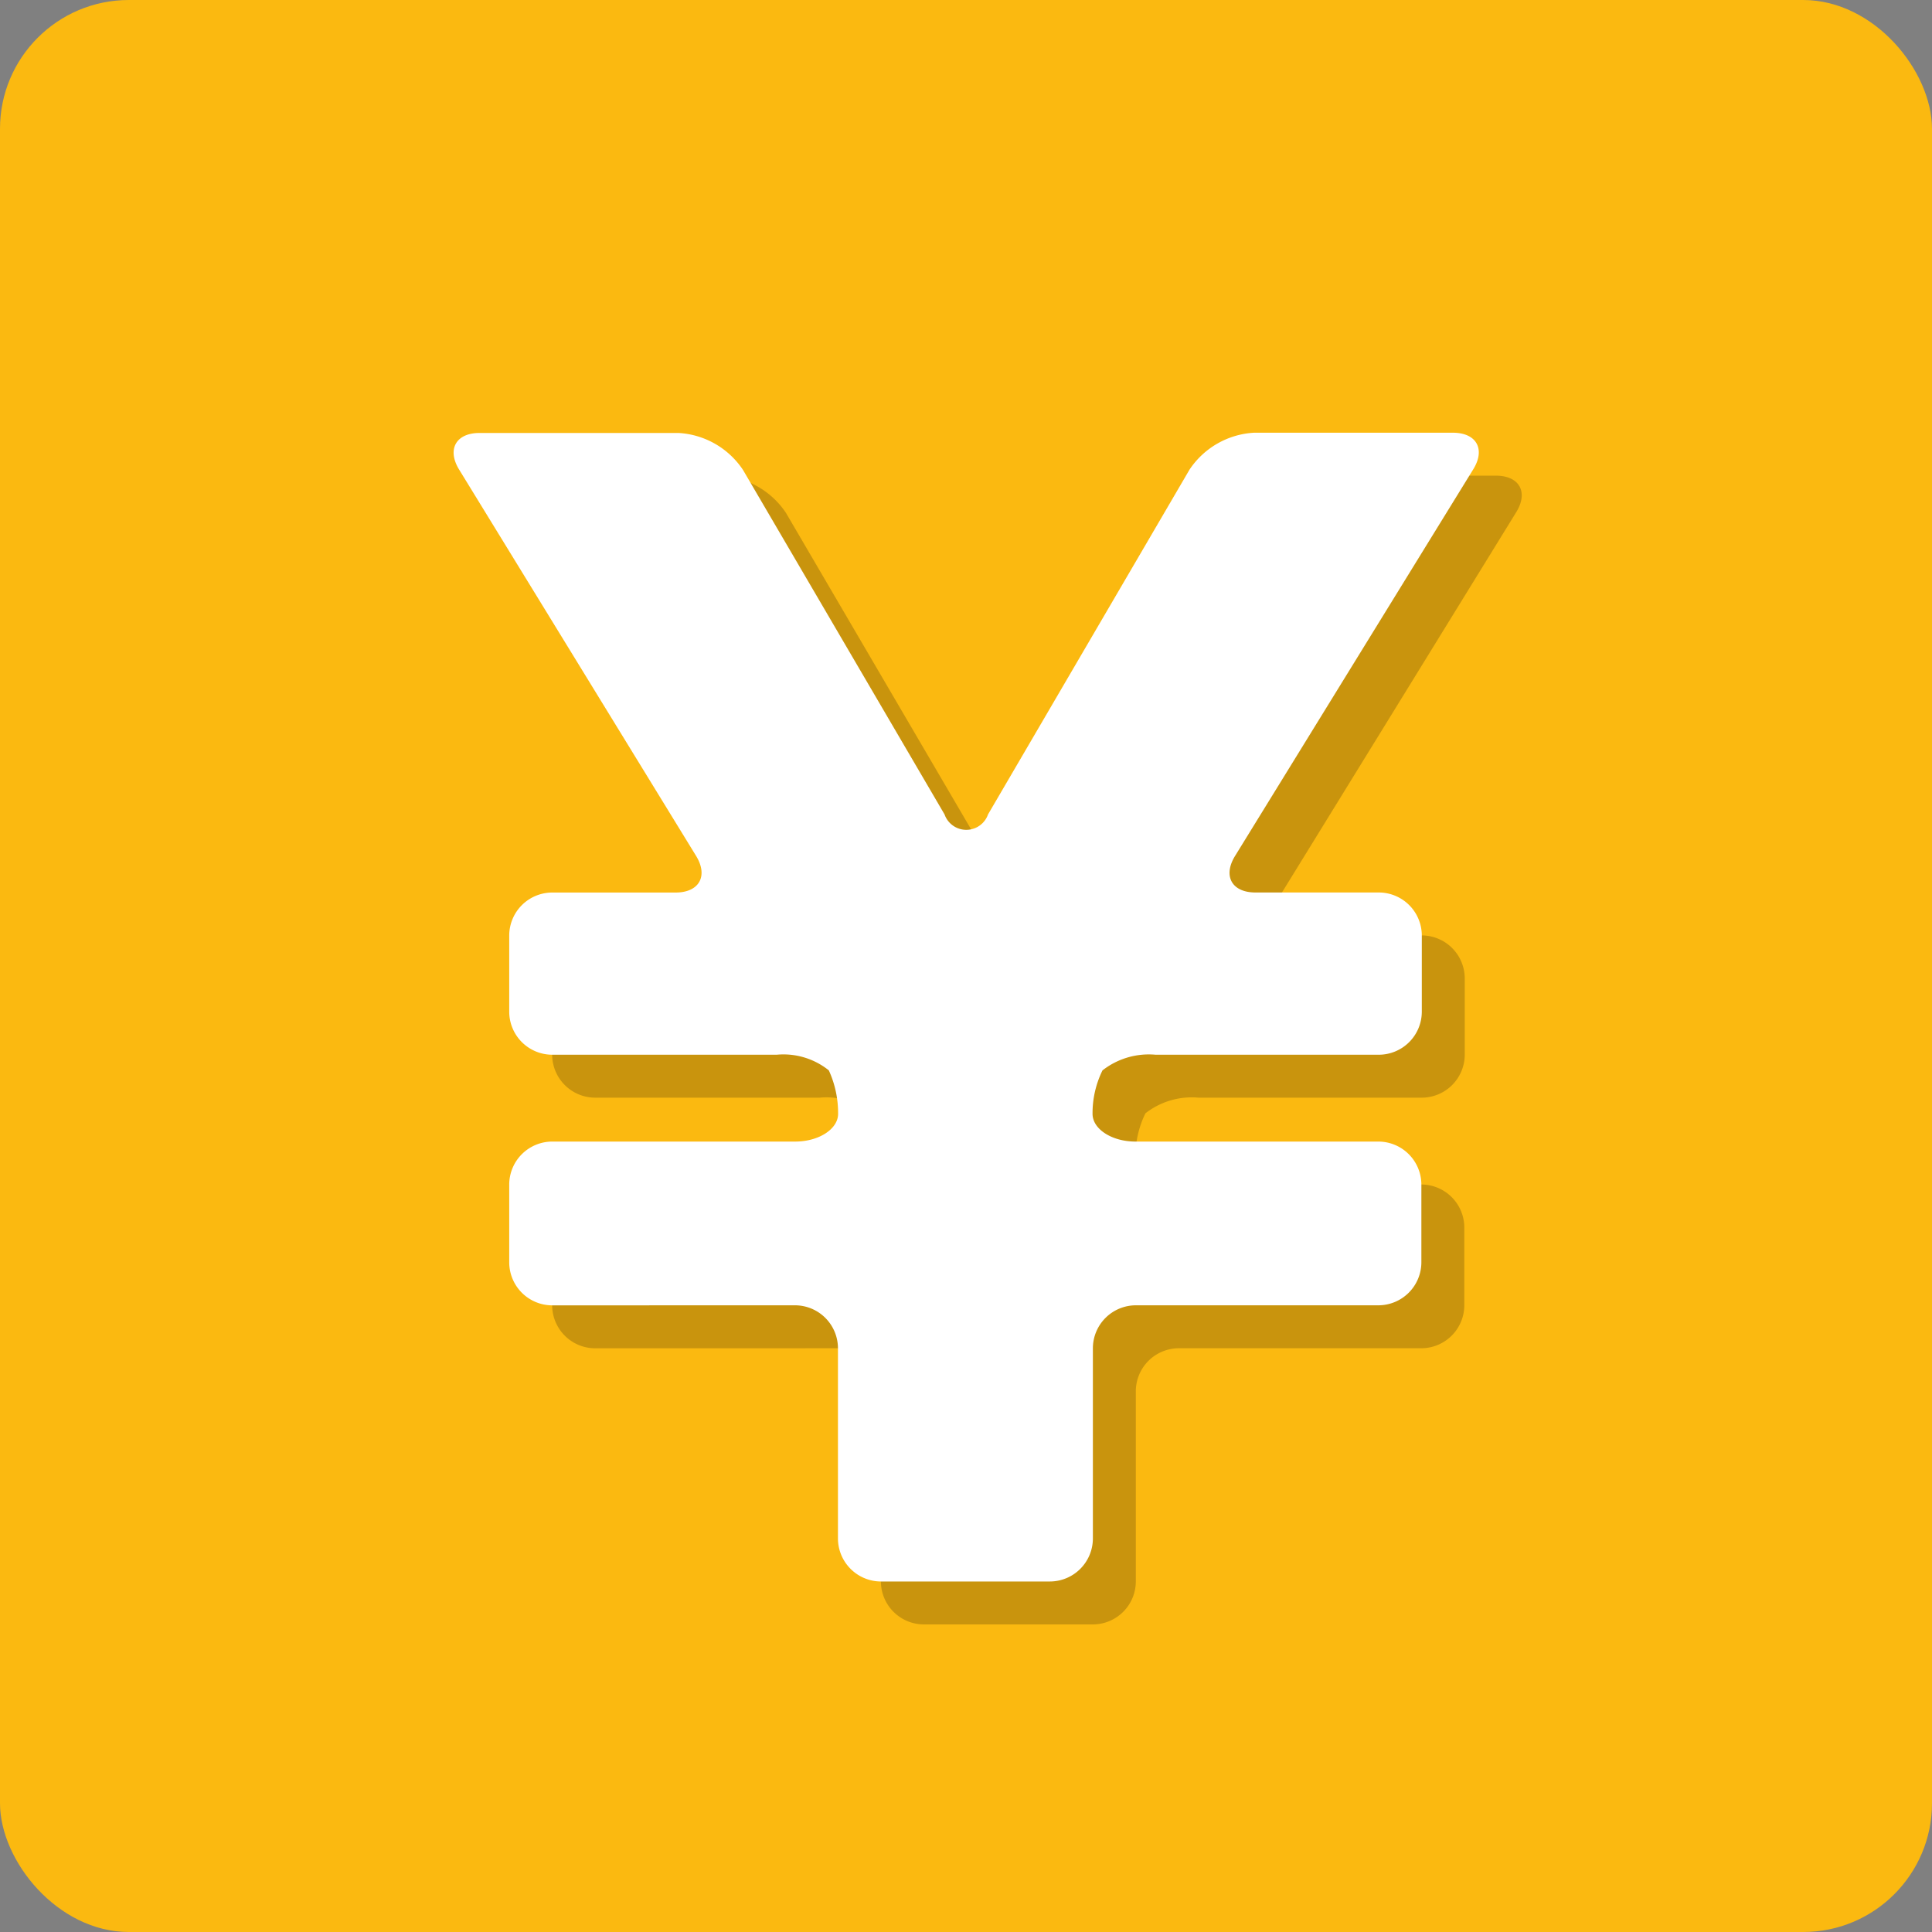
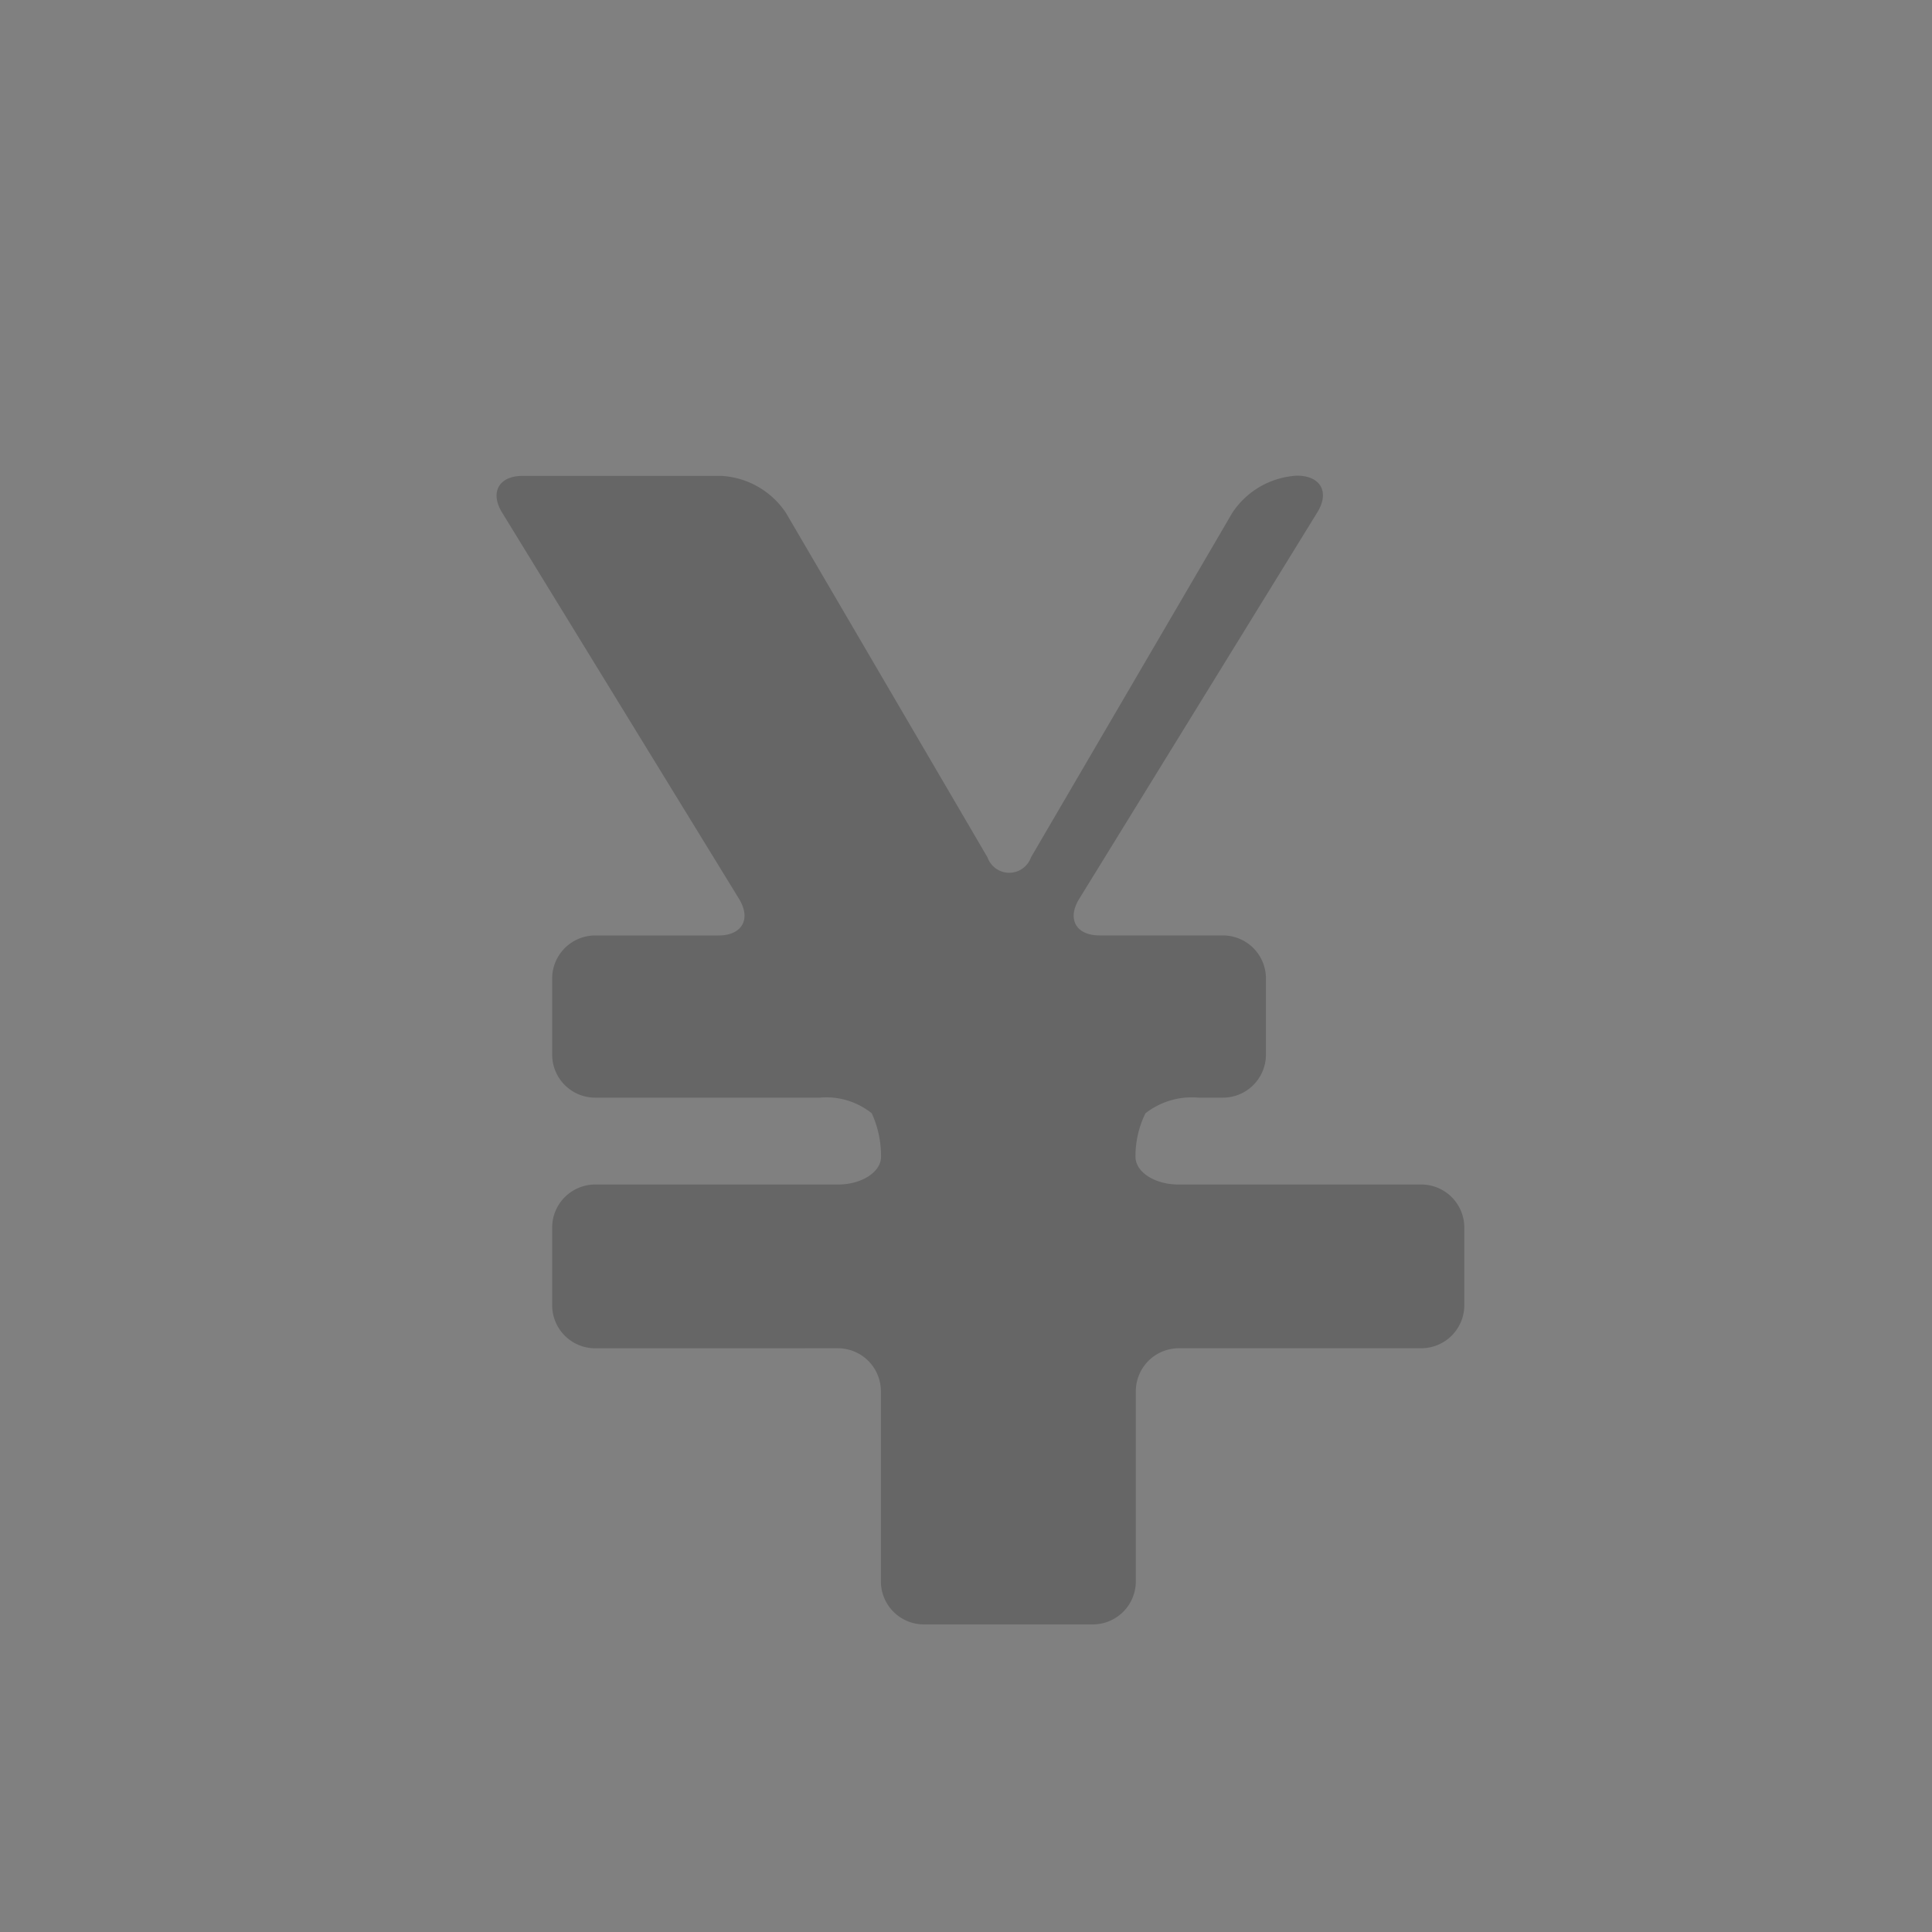
<svg xmlns="http://www.w3.org/2000/svg" width="40" height="40" viewBox="0 0 40 40">
  <rect x="0" y="0" width="40" height="40" fill="#808080" stroke="none" />
  <defs>
    <style>.a{fill:#fbb910;}.b{opacity:0.2;mix-blend-mode:multiply;isolation:isolate;}.c{fill:#fff;}</style>
  </defs>
  <g transform="translate(20 20)">
    <g transform="translate(-20 -20)">
-       <rect class="a" width="40" height="40" rx="2.667" />
      <g transform="translate(9.392 8.959)">
        <g class="b" transform="translate(0.889 0.889)">
-           <path d="M13.606,28.832a.892.892,0,0,1-.889-.889V26.33a.892.892,0,0,1,.889-.889h5.031c.489,0,.889-.259.889-.574a2.133,2.133,0,0,0-.192-.9,1.5,1.5,0,0,0-1.08-.324H13.606a.892.892,0,0,1-.889-.889V21.174a.892.892,0,0,1,.889-.889h2.555c.489,0,.68-.341.425-.758l-4.907-8c-.255-.417-.065-.757.424-.757H16.22a1.72,1.72,0,0,1,1.338.767l4.172,7.131a.477.477,0,0,0,.9,0L26.8,11.532a1.72,1.72,0,0,1,1.338-.767h4.116c.489,0,.679.34.423.756l-4.932,8.006c-.257.416-.067.757.422.757h2.555a.892.892,0,0,1,.889.889v1.581a.892.892,0,0,1-.889.889H26.1a1.557,1.557,0,0,0-1.1.324,2.008,2.008,0,0,0-.206.9c0,.316.4.574.889.574h5.03a.892.892,0,0,1,.889.889v1.612a.892.892,0,0,1-.889.889H25.69a.892.892,0,0,0-.889.889v3.94a.892.892,0,0,1-.889.889h-3.5a.892.892,0,0,1-.889-.889v-3.94a.892.892,0,0,0-.889-.889Z" transform="translate(-11.566 -10.765)" />
+           <path d="M13.606,28.832a.892.892,0,0,1-.889-.889V26.33a.892.892,0,0,1,.889-.889h5.031c.489,0,.889-.259.889-.574a2.133,2.133,0,0,0-.192-.9,1.5,1.5,0,0,0-1.08-.324H13.606a.892.892,0,0,1-.889-.889V21.174a.892.892,0,0,1,.889-.889h2.555c.489,0,.68-.341.425-.758l-4.907-8c-.255-.417-.065-.757.424-.757H16.22a1.72,1.72,0,0,1,1.338.767l4.172,7.131a.477.477,0,0,0,.9,0L26.8,11.532a1.72,1.72,0,0,1,1.338-.767c.489,0,.679.34.423.756l-4.932,8.006c-.257.416-.067.757.422.757h2.555a.892.892,0,0,1,.889.889v1.581a.892.892,0,0,1-.889.889H26.1a1.557,1.557,0,0,0-1.1.324,2.008,2.008,0,0,0-.206.9c0,.316.4.574.889.574h5.03a.892.892,0,0,1,.889.889v1.612a.892.892,0,0,1-.889.889H25.69a.892.892,0,0,0-.889.889v3.94a.892.892,0,0,1-.889.889h-3.5a.892.892,0,0,1-.889-.889v-3.94a.892.892,0,0,0-.889-.889Z" transform="translate(-11.566 -10.765)" />
        </g>
-         <path class="c" d="M12.606,27.832a.892.892,0,0,1-.889-.889V25.33a.892.892,0,0,1,.889-.889h5.031c.489,0,.889-.259.889-.574a2.133,2.133,0,0,0-.192-.9,1.5,1.5,0,0,0-1.08-.324H12.606a.892.892,0,0,1-.889-.889V20.174a.892.892,0,0,1,.889-.889h2.555c.489,0,.68-.341.425-.758l-4.907-8c-.255-.417-.065-.757.424-.757H15.22a1.72,1.72,0,0,1,1.338.767l4.172,7.131a.477.477,0,0,0,.9,0L25.8,10.532a1.72,1.72,0,0,1,1.338-.767h4.116c.489,0,.679.34.423.756l-4.932,8.006c-.257.416-.067.757.422.757h2.555a.892.892,0,0,1,.889.889v1.581a.892.892,0,0,1-.889.889H25.1a1.557,1.557,0,0,0-1.1.324,2.008,2.008,0,0,0-.206.9c0,.316.4.574.889.574h5.03a.892.892,0,0,1,.889.889v1.612a.892.892,0,0,1-.889.889H24.69a.891.891,0,0,0-.889.889v3.94a.892.892,0,0,1-.889.889h-3.5a.892.892,0,0,1-.889-.889v-3.94a.891.891,0,0,0-.889-.889Z" transform="translate(-10.566 -9.765)" />
      </g>
    </g>
  </g>
</svg>